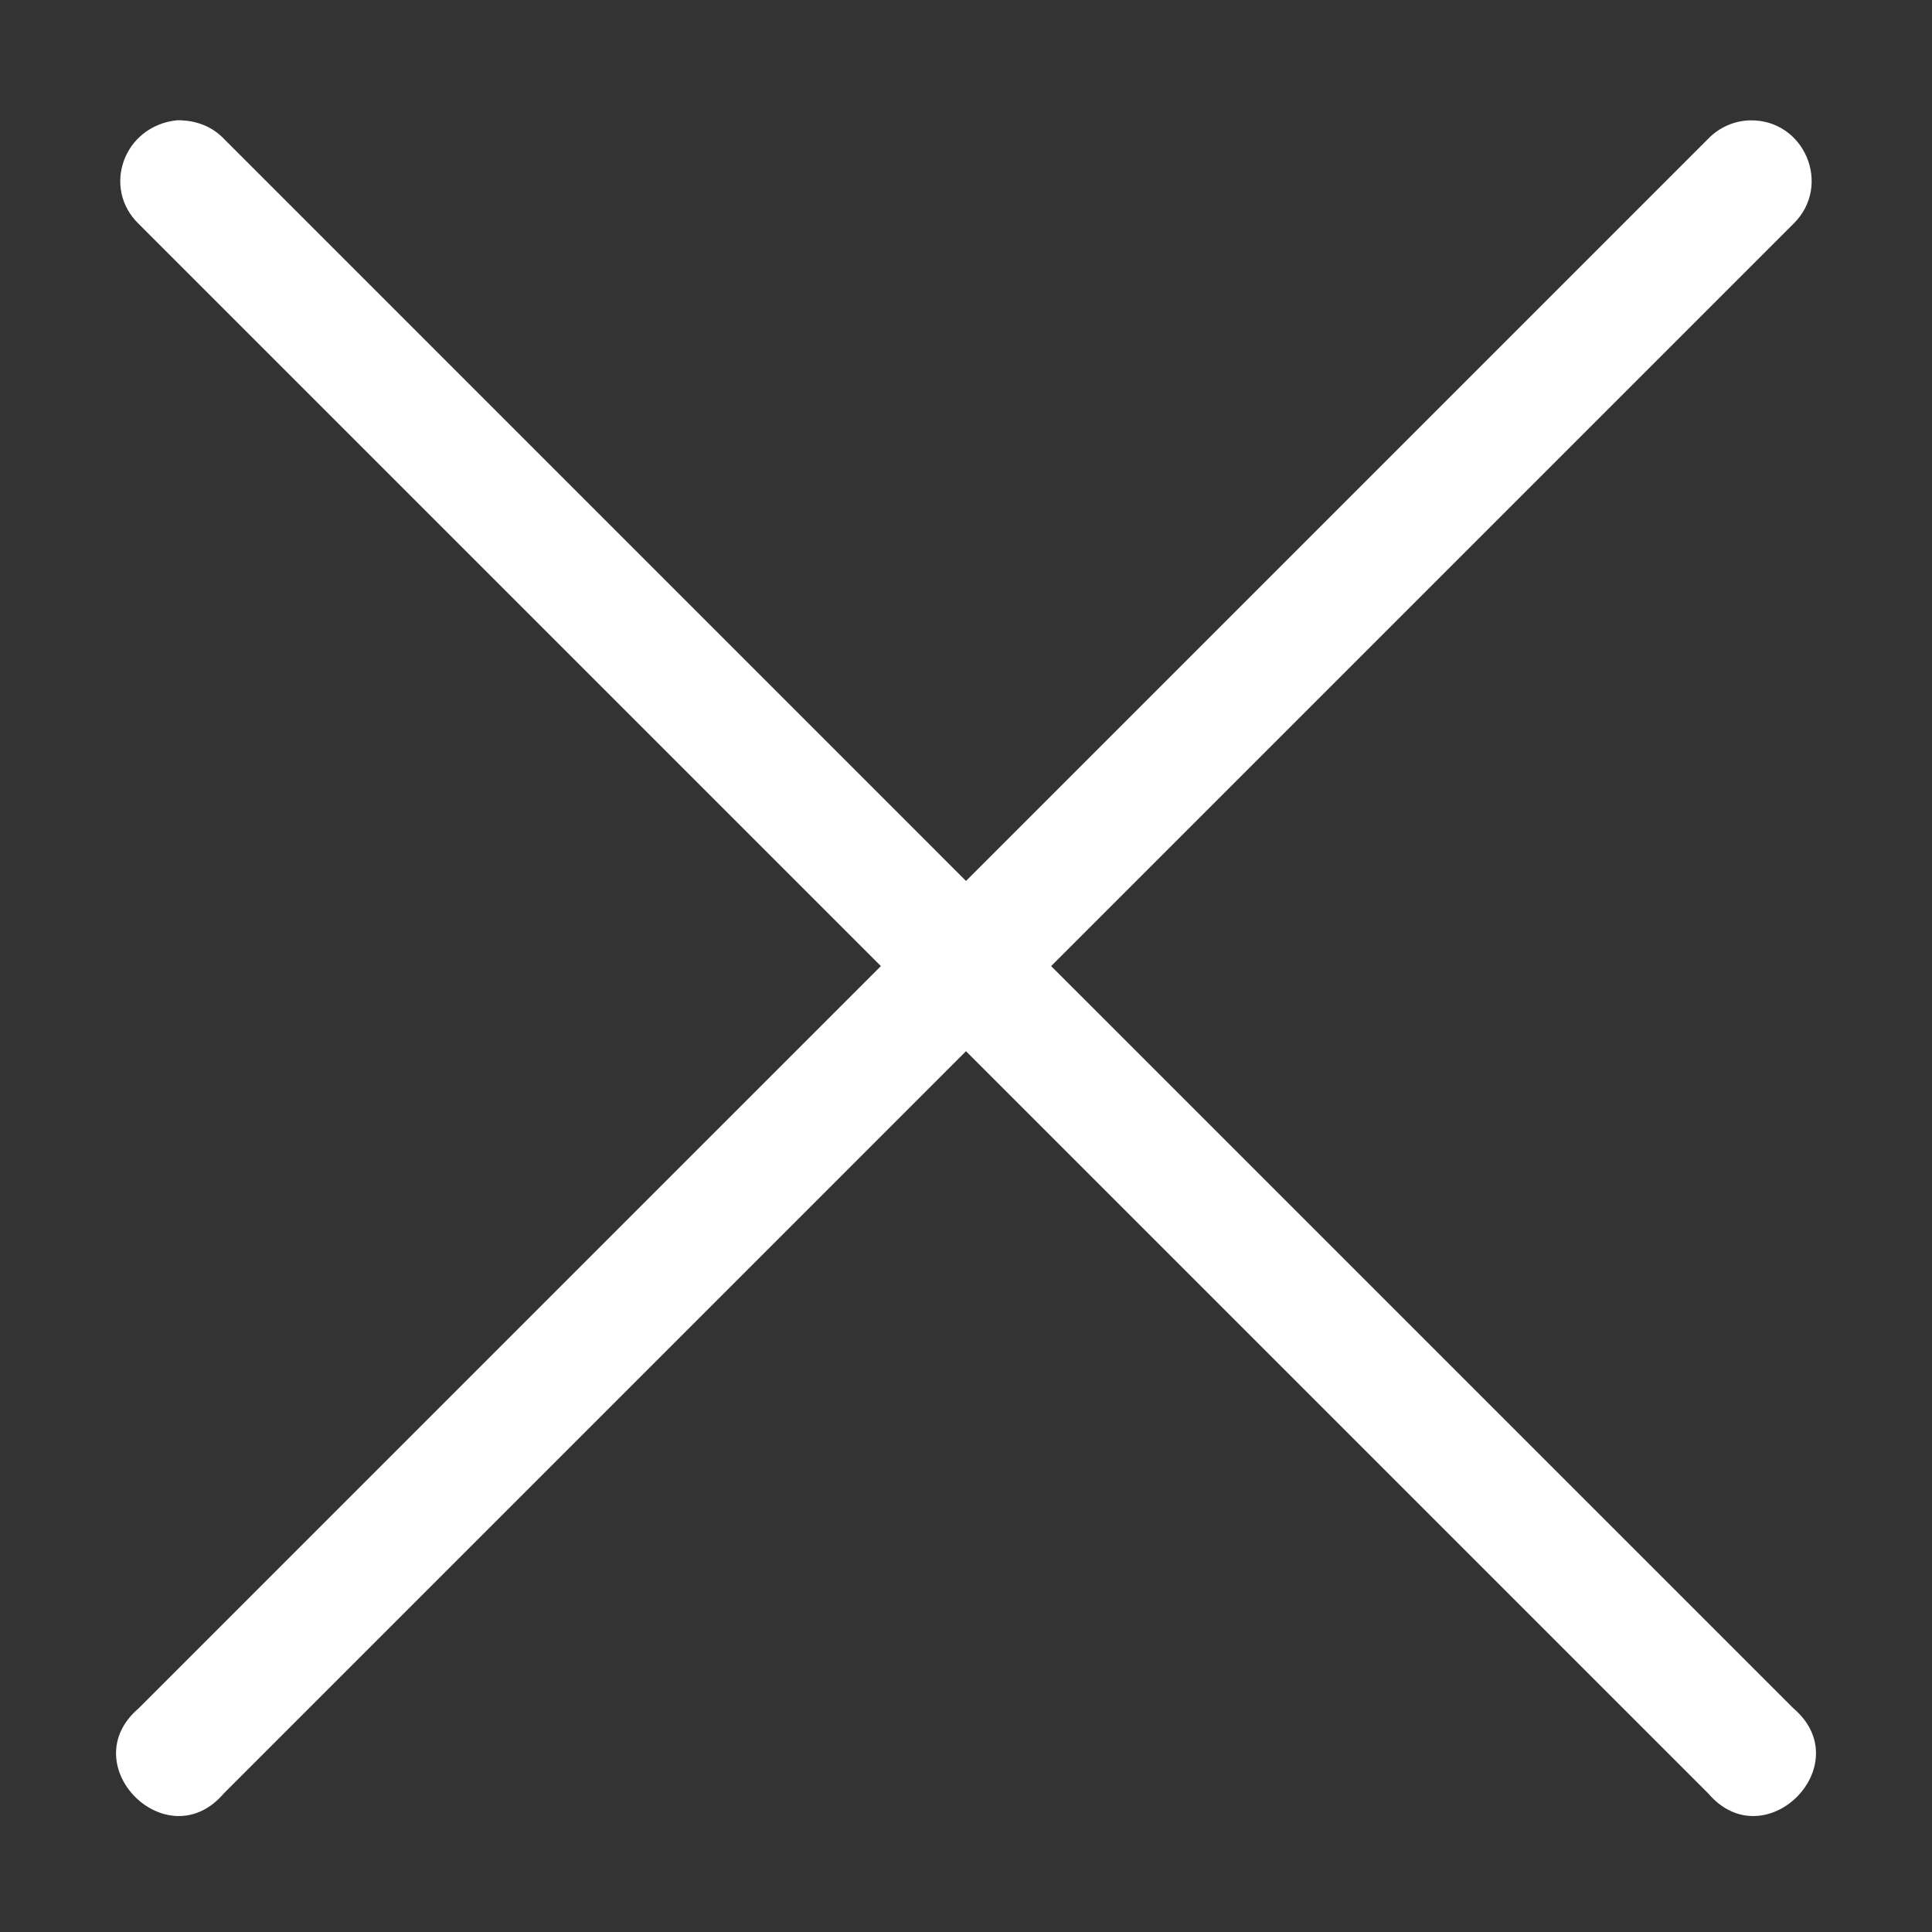
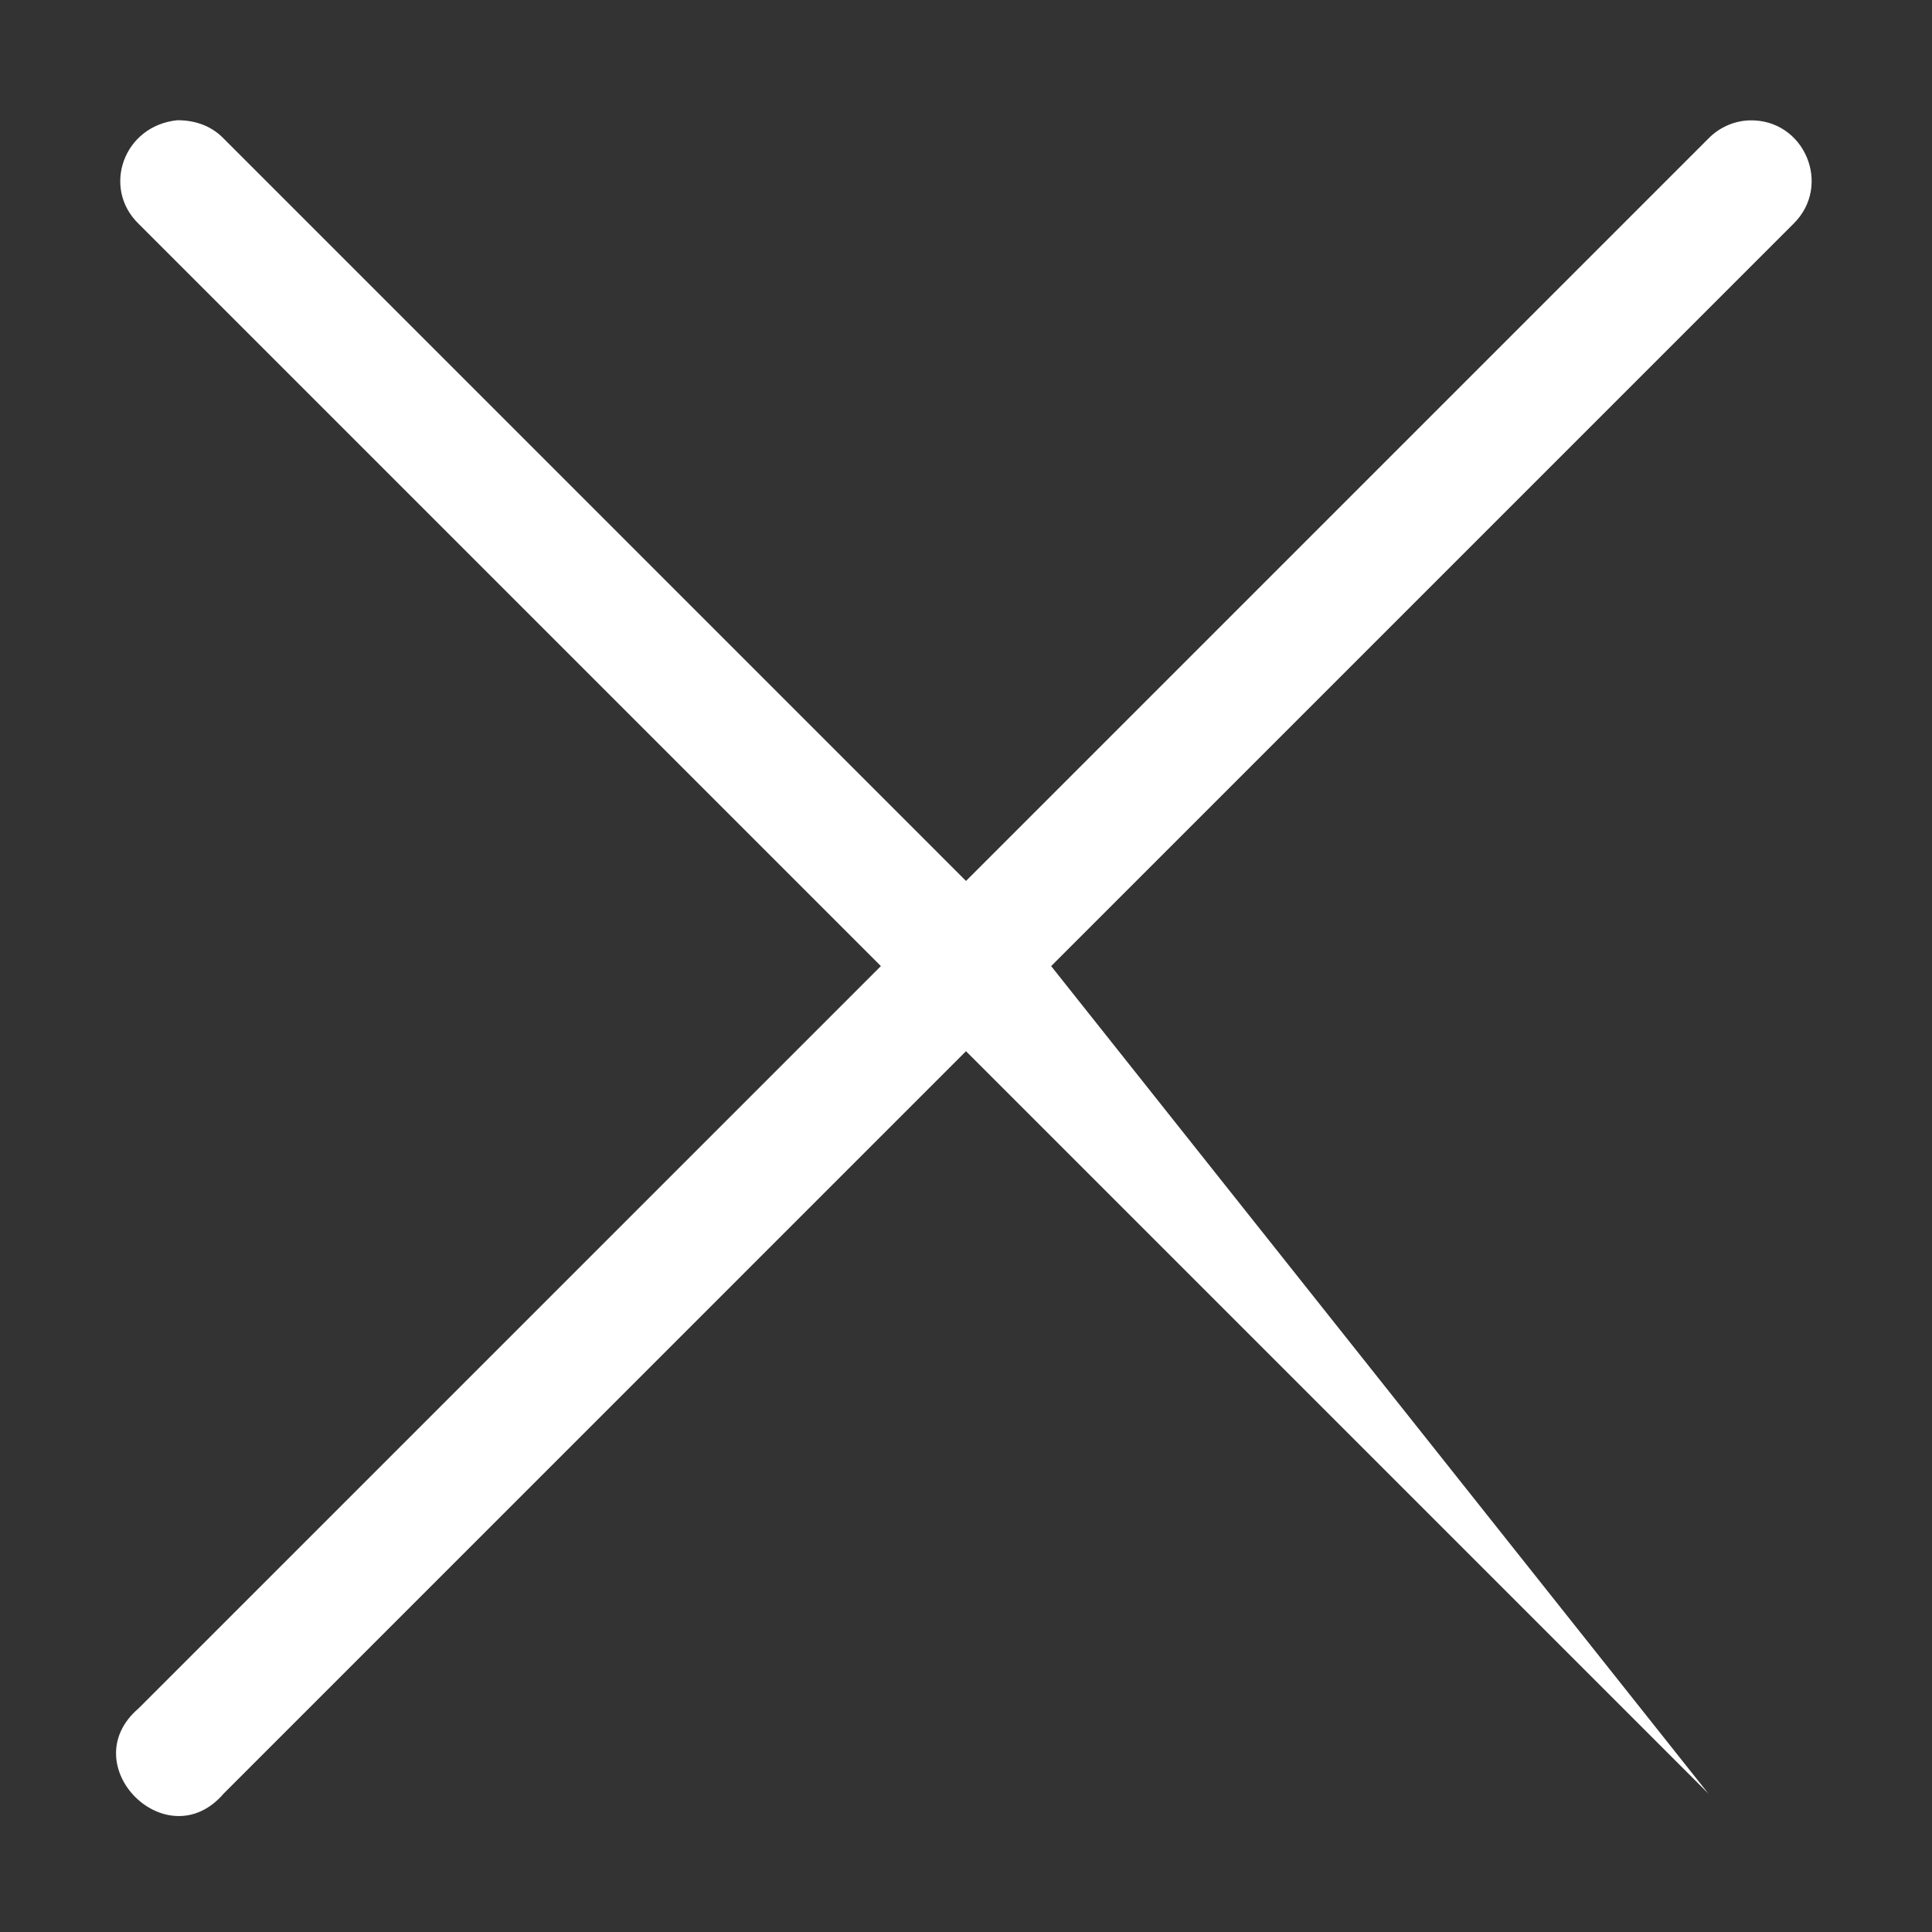
<svg xmlns="http://www.w3.org/2000/svg" width="40" height="40" viewBox="0 0 40 40" fill="none">
  <rect x="0" y="0" width="40" height="40" fill="#333333" stroke="none" />
-   <path d="M2.869 4.633L18.238 20.002L2.869 35.37C1.502 36.541 3.46 38.5 4.632 37.133L20 21.764L35.369 37.133C36.54 38.5 38.499 36.541 37.132 35.37L21.763 20.002L37.132 4.633C37.94 3.838 37.359 2.465 36.226 2.492C35.902 2.501 35.595 2.638 35.369 2.87L20 18.239L4.632 2.87C4.398 2.627 4.076 2.489 3.673 2.489C2.553 2.602 2.107 3.894 2.869 4.633Z" fill="white" />
+   <path d="M2.869 4.633L18.238 20.002L2.869 35.37C1.502 36.541 3.46 38.5 4.632 37.133L20 21.764L35.369 37.133L21.763 20.002L37.132 4.633C37.94 3.838 37.359 2.465 36.226 2.492C35.902 2.501 35.595 2.638 35.369 2.87L20 18.239L4.632 2.87C4.398 2.627 4.076 2.489 3.673 2.489C2.553 2.602 2.107 3.894 2.869 4.633Z" fill="white" />
</svg>